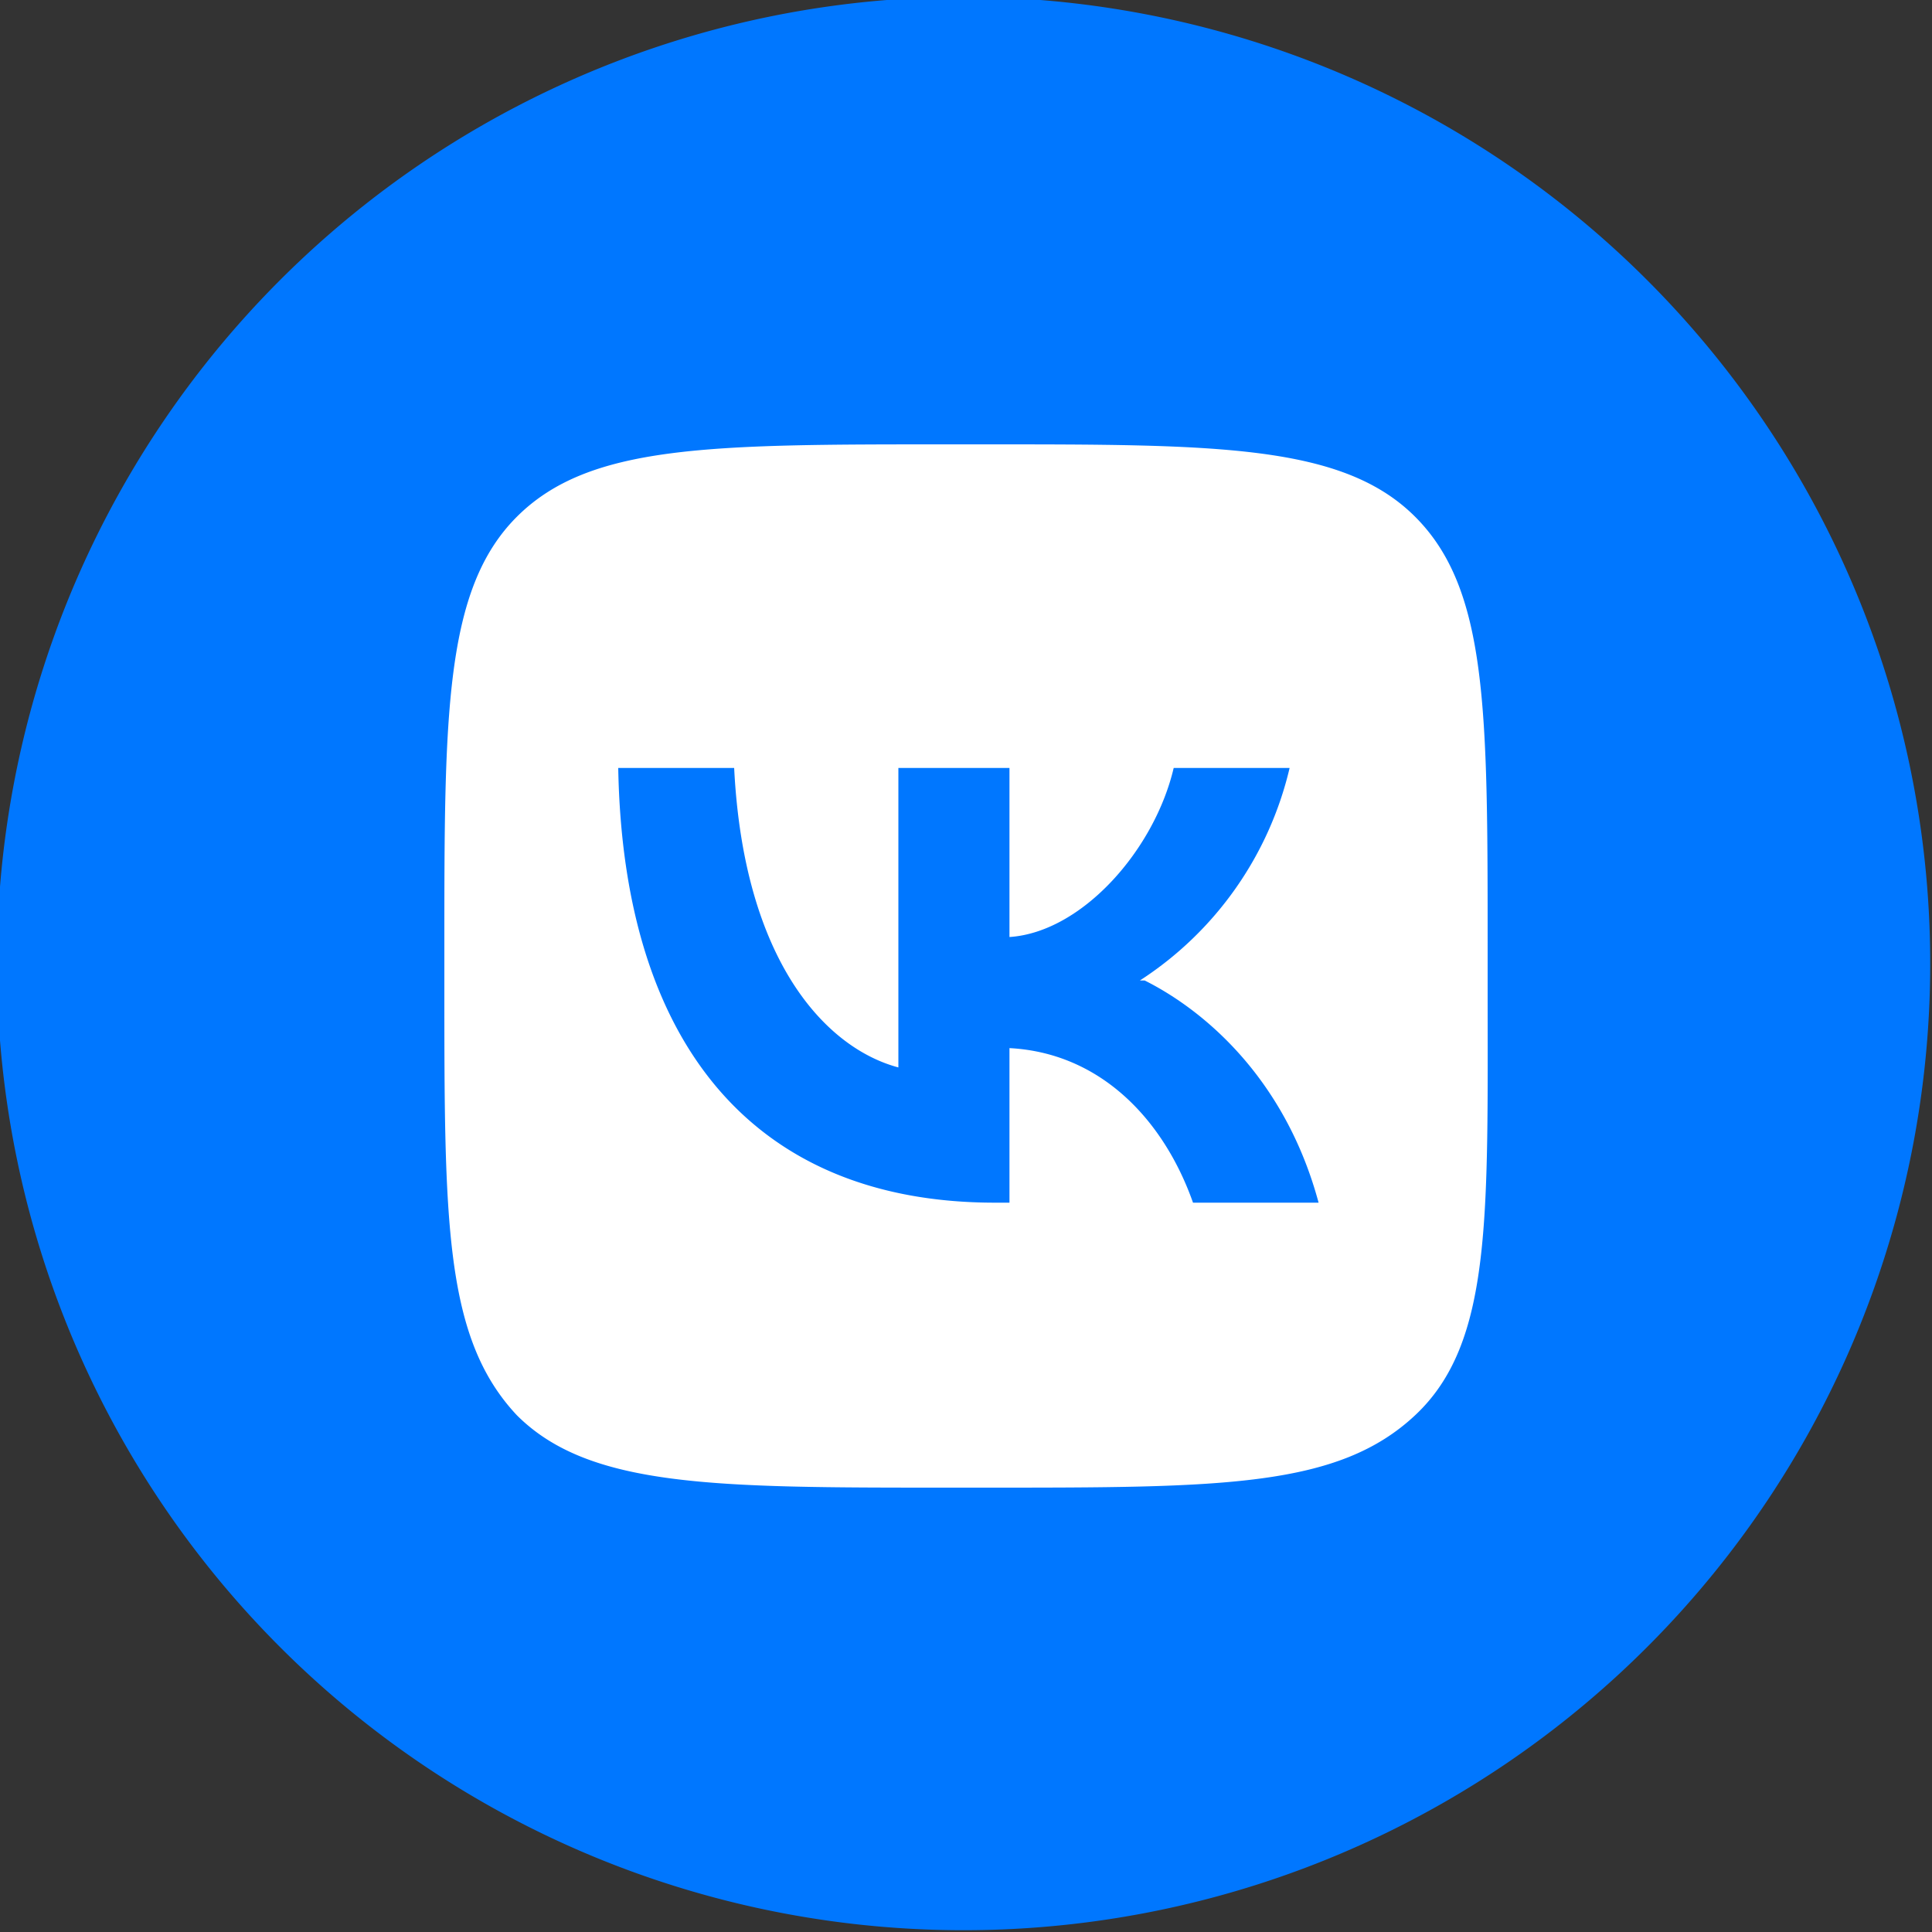
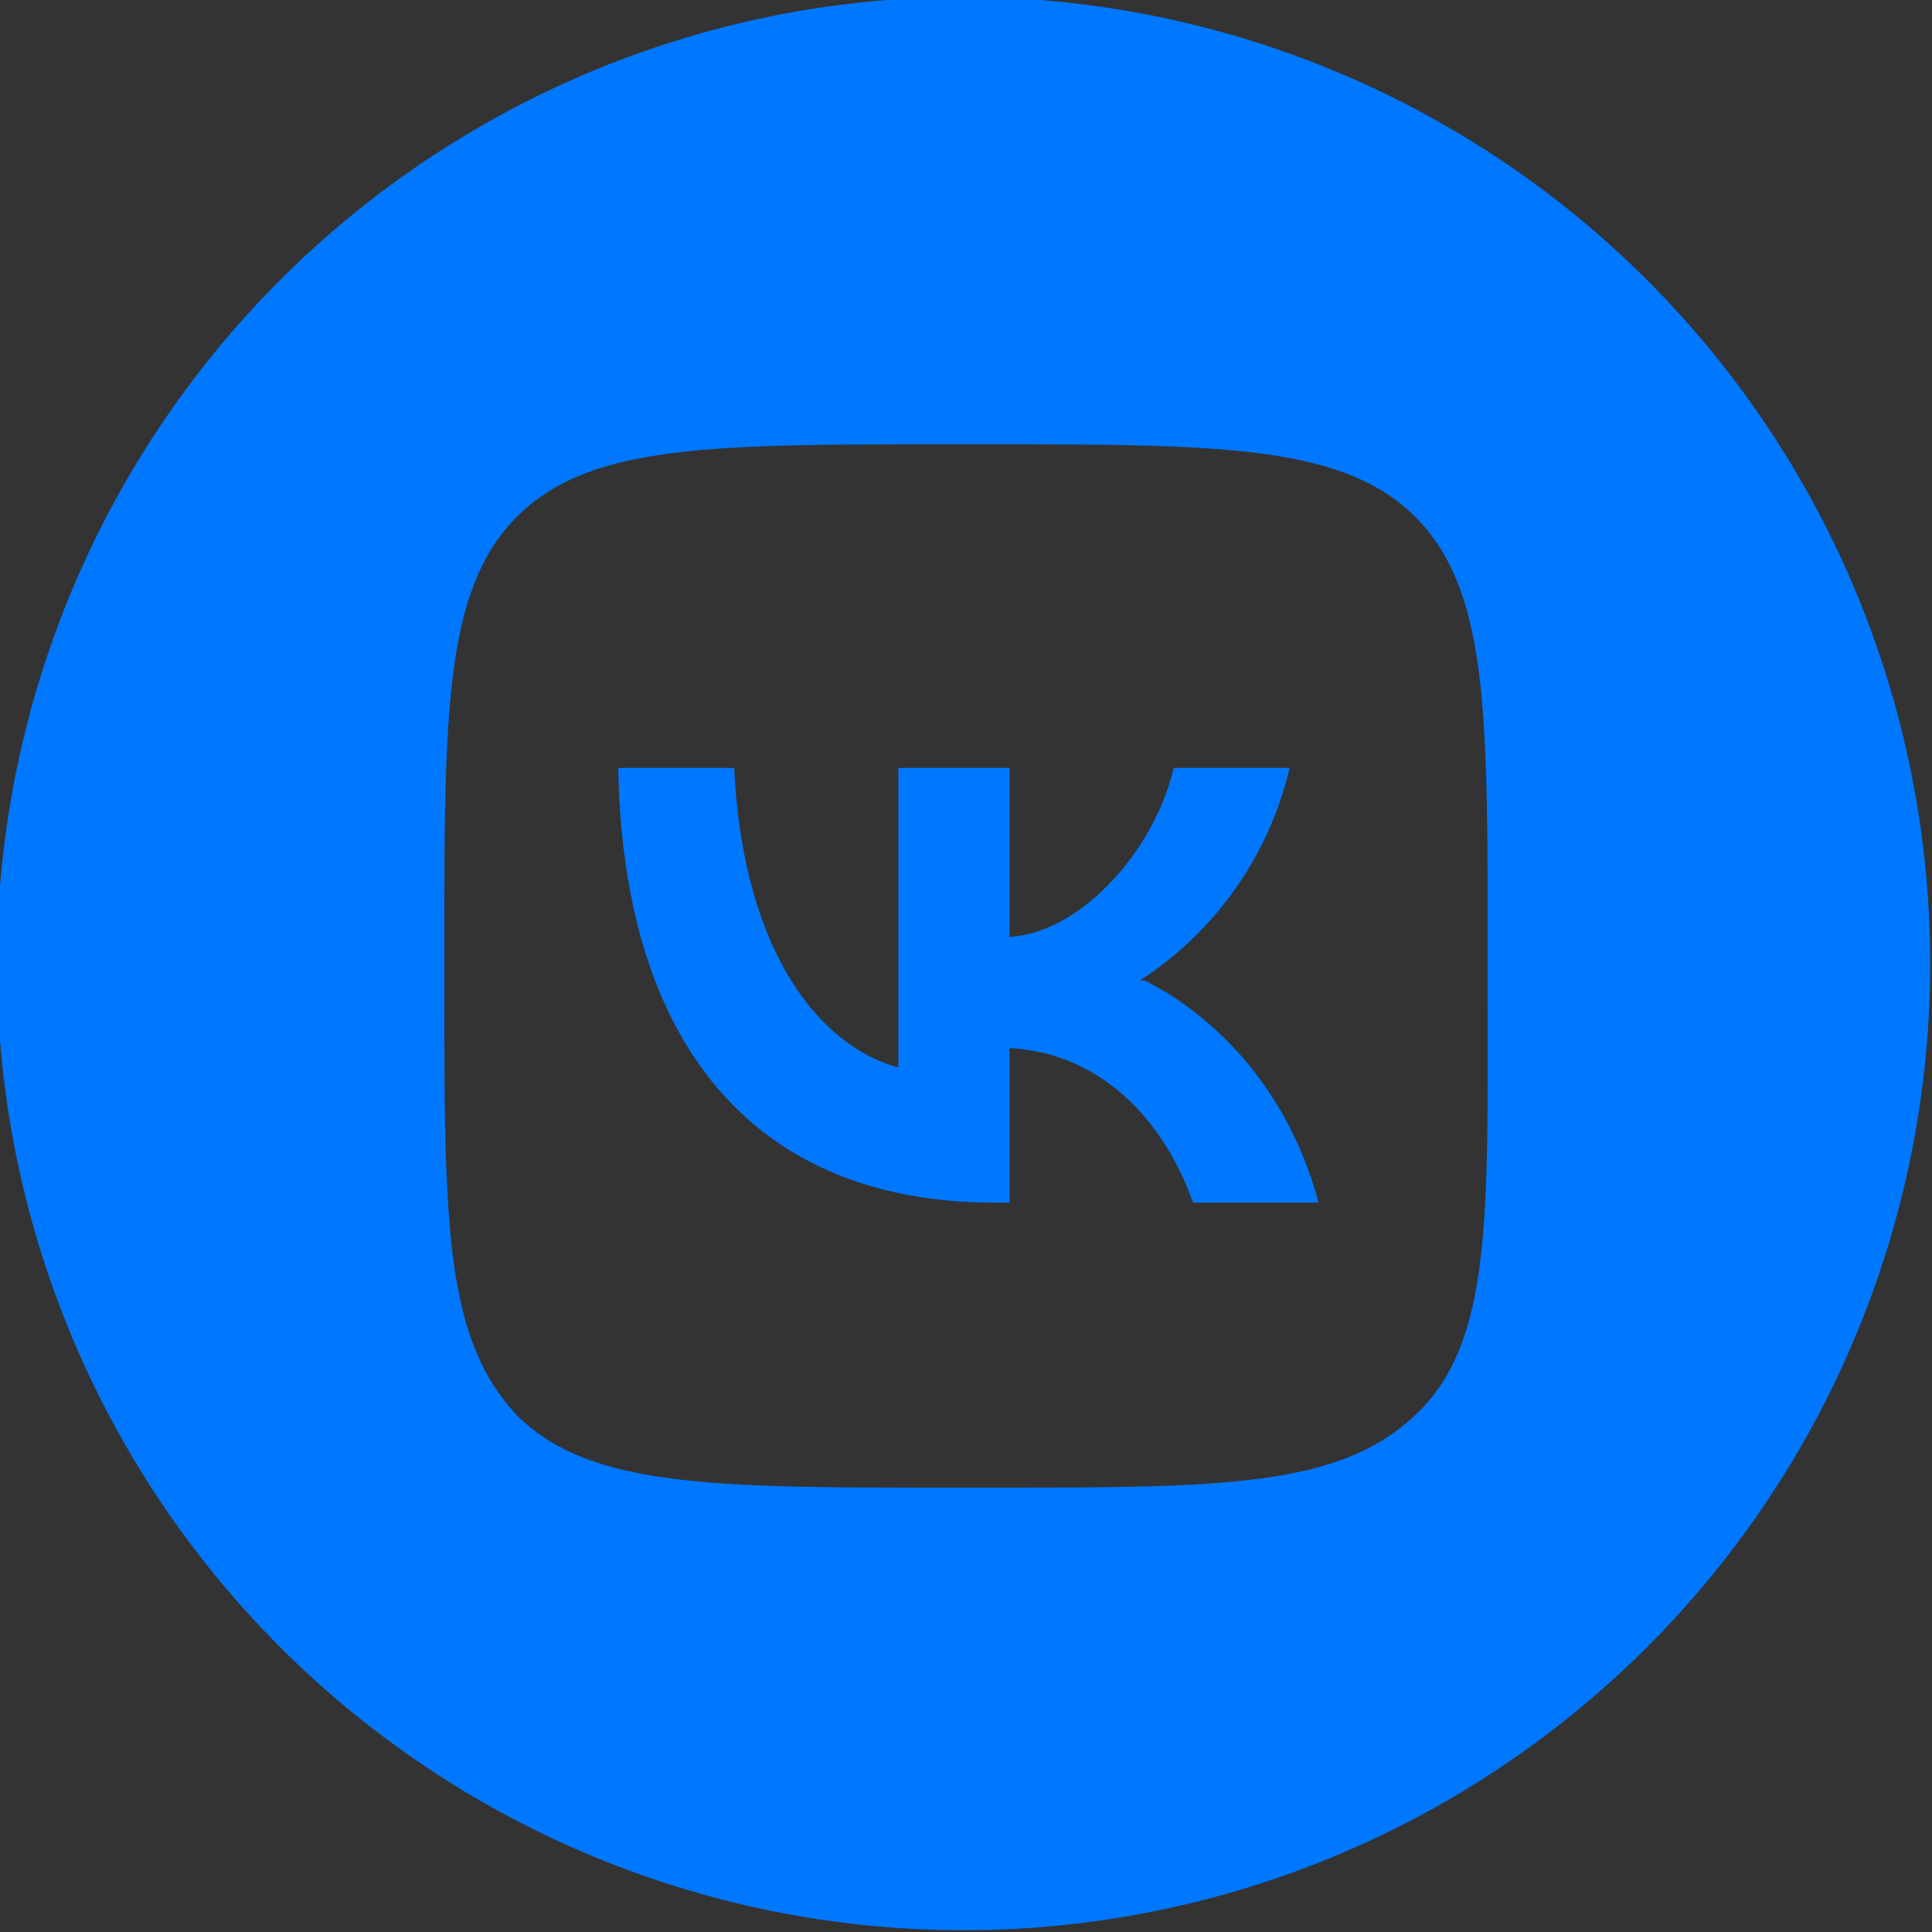
<svg xmlns="http://www.w3.org/2000/svg" id="Layer_1" version="1.1" viewBox="0 0 40 40">
  <rect x="0" y="0" width="40" height="40" fill="#333333" stroke="none" />
-   <path style="fill:#fff" d="M20 1.6c10.1 0 18.4 8.3 18.4 18.4S30.1 38.4 20 38.4 1.6 30.1 1.6 20 9.9 1.6 20 1.6Z" />
  <path style="fill:#07f" d="M23.6 20.3a7.2 7.2 0 0 0 3.1-4.4h-2.4c-.4 1.7-1.9 3.4-3.4 3.5v-3.5h-2.3v6.2c-1.5-.4-3.2-2.2-3.4-6.2h-2.4c.1 5.7 2.8 9 7.8 9h.3v-3.2c1.9.1 3.2 1.5 3.8 3.2h2.6c-.7-2.6-2.4-4-3.6-4.6Z" />
  <path style="fill:#07f" d="M39.8 17.4A20 20 0 1 0 .1 22.5a20 20 0 0 0 39.7-5.1ZM29.3 29.3c-1.6 1.5-4 1.5-8.9 1.5h-.8c-4.8 0-7.4 0-8.9-1.5-1.5-1.6-1.5-4-1.5-8.9v-.8c0-4.8 0-7.4 1.5-8.9s4-1.5 8.9-1.5h.8c4.8 0 7.4 0 8.9 1.5s1.5 4 1.5 8.9v.8c0 4.8.1 7.4-1.5 8.9Z" />
</svg>